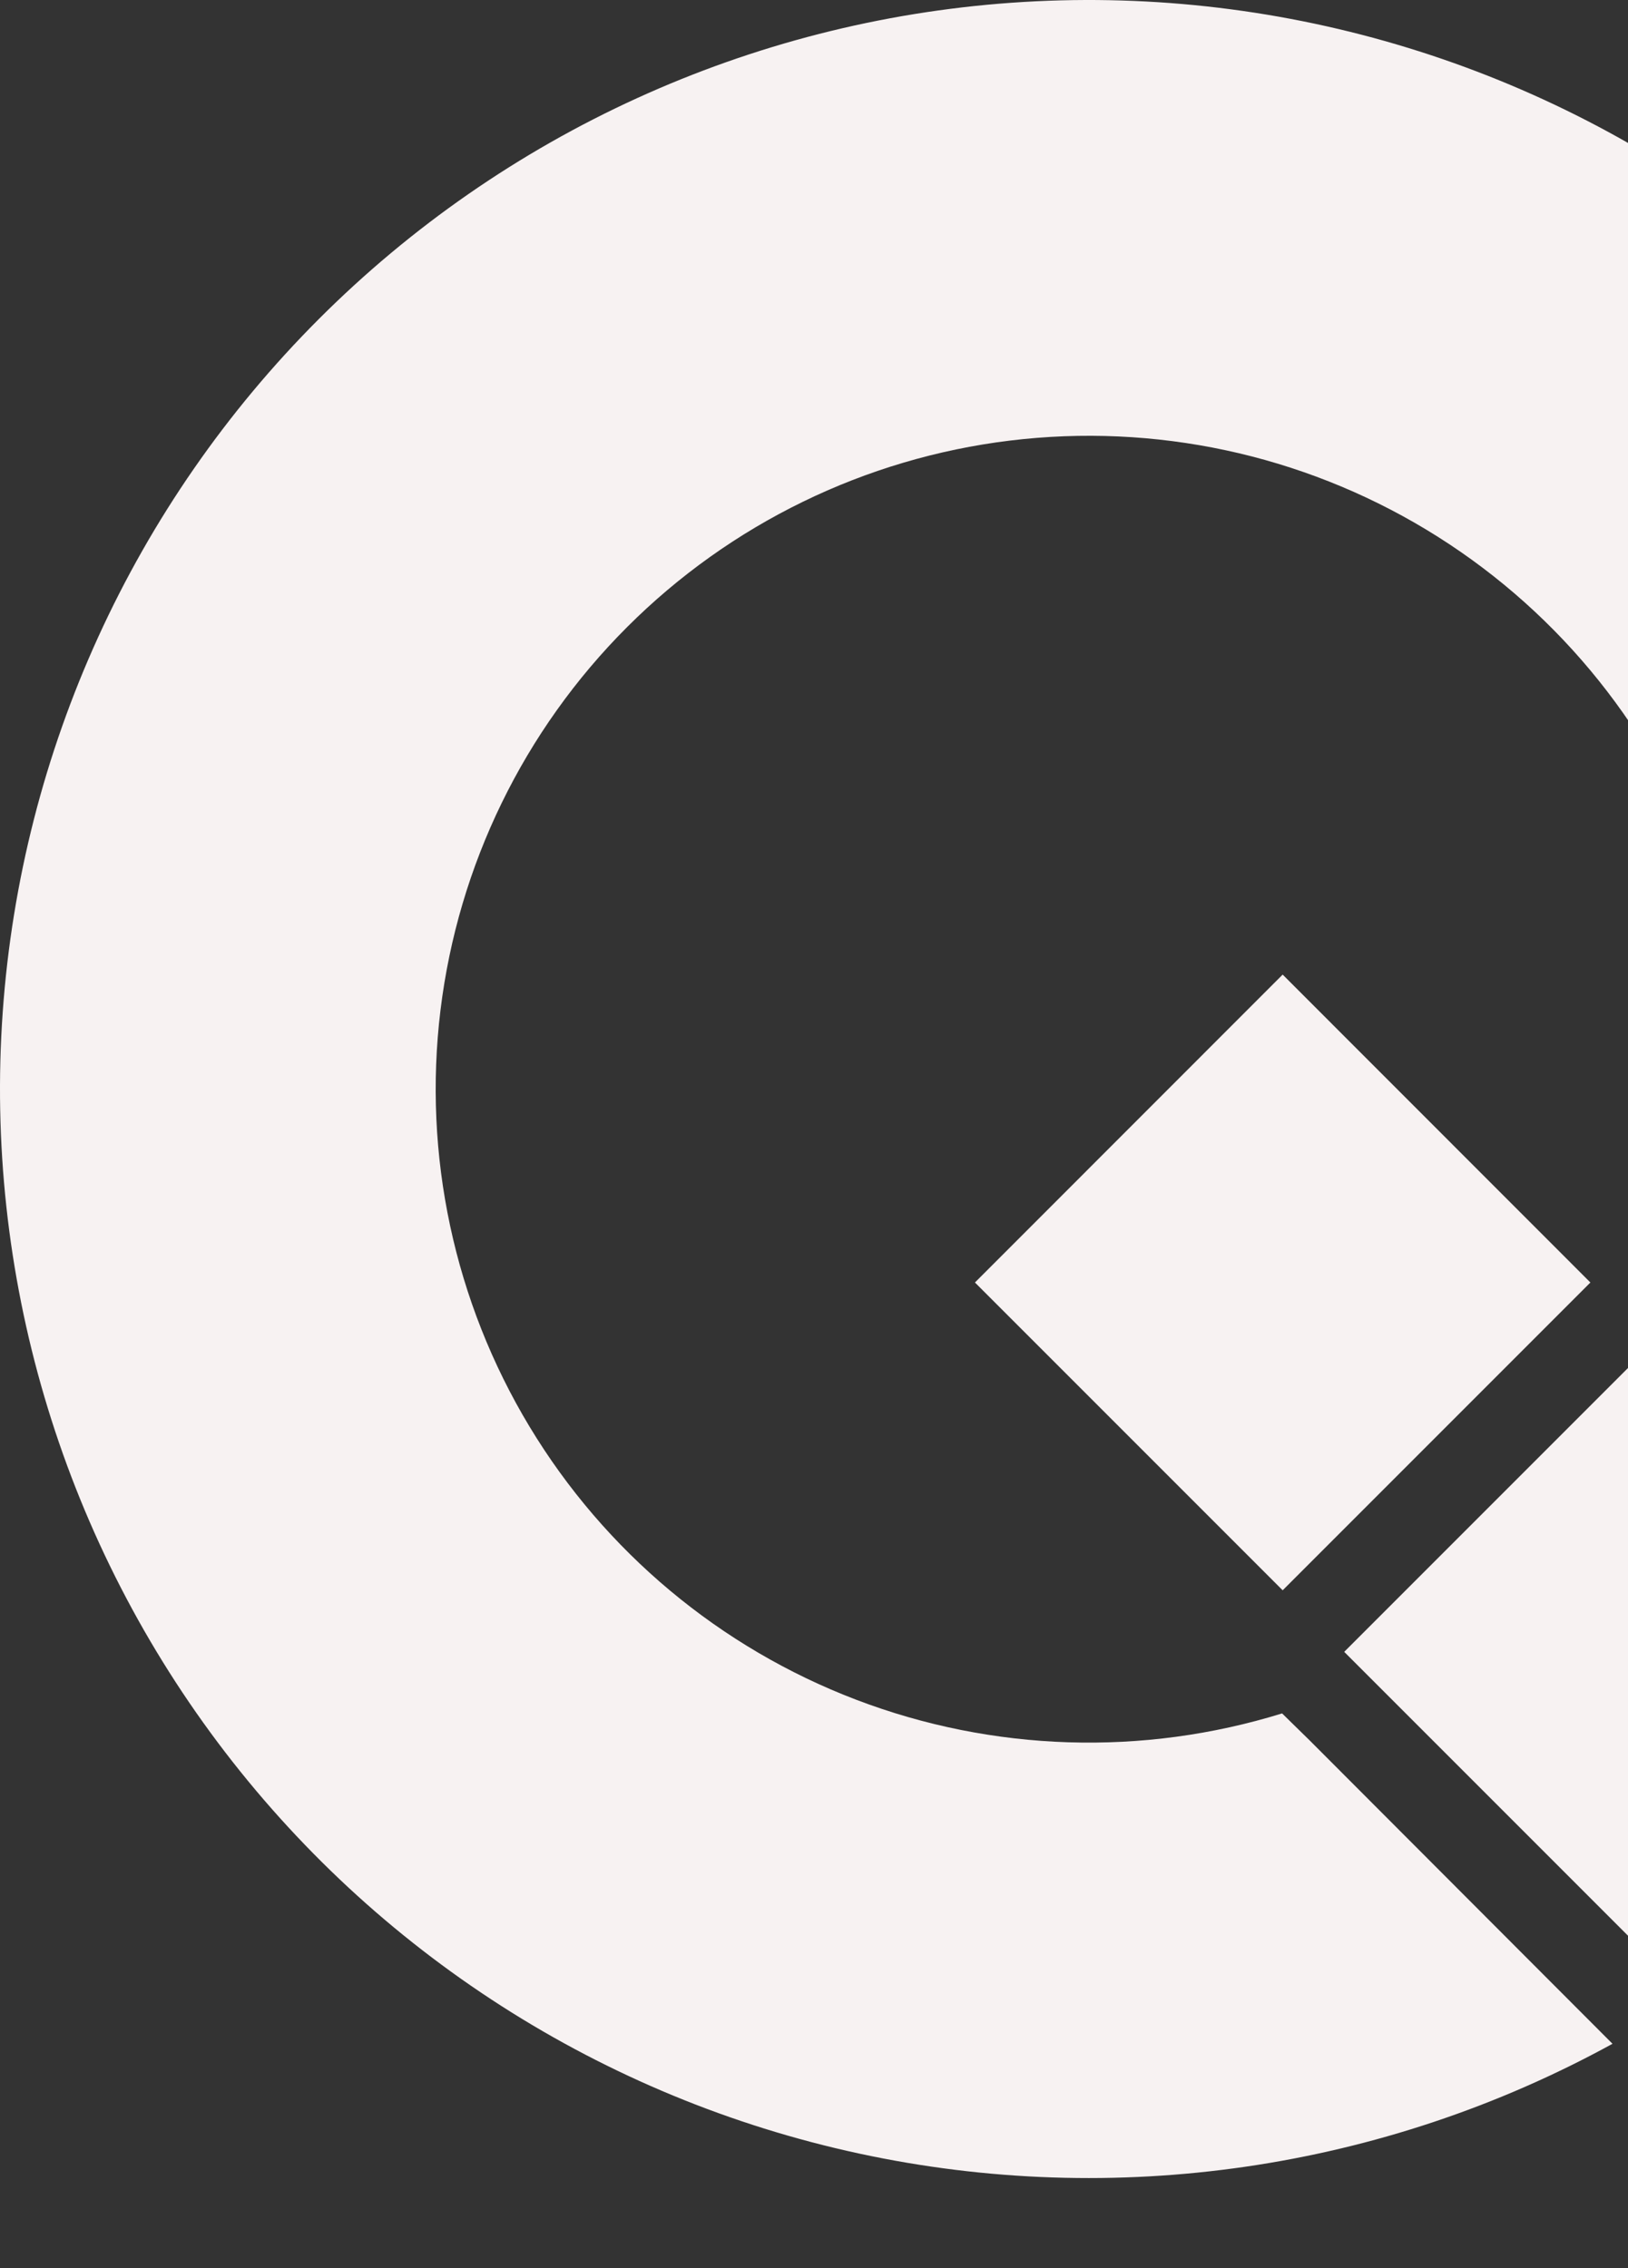
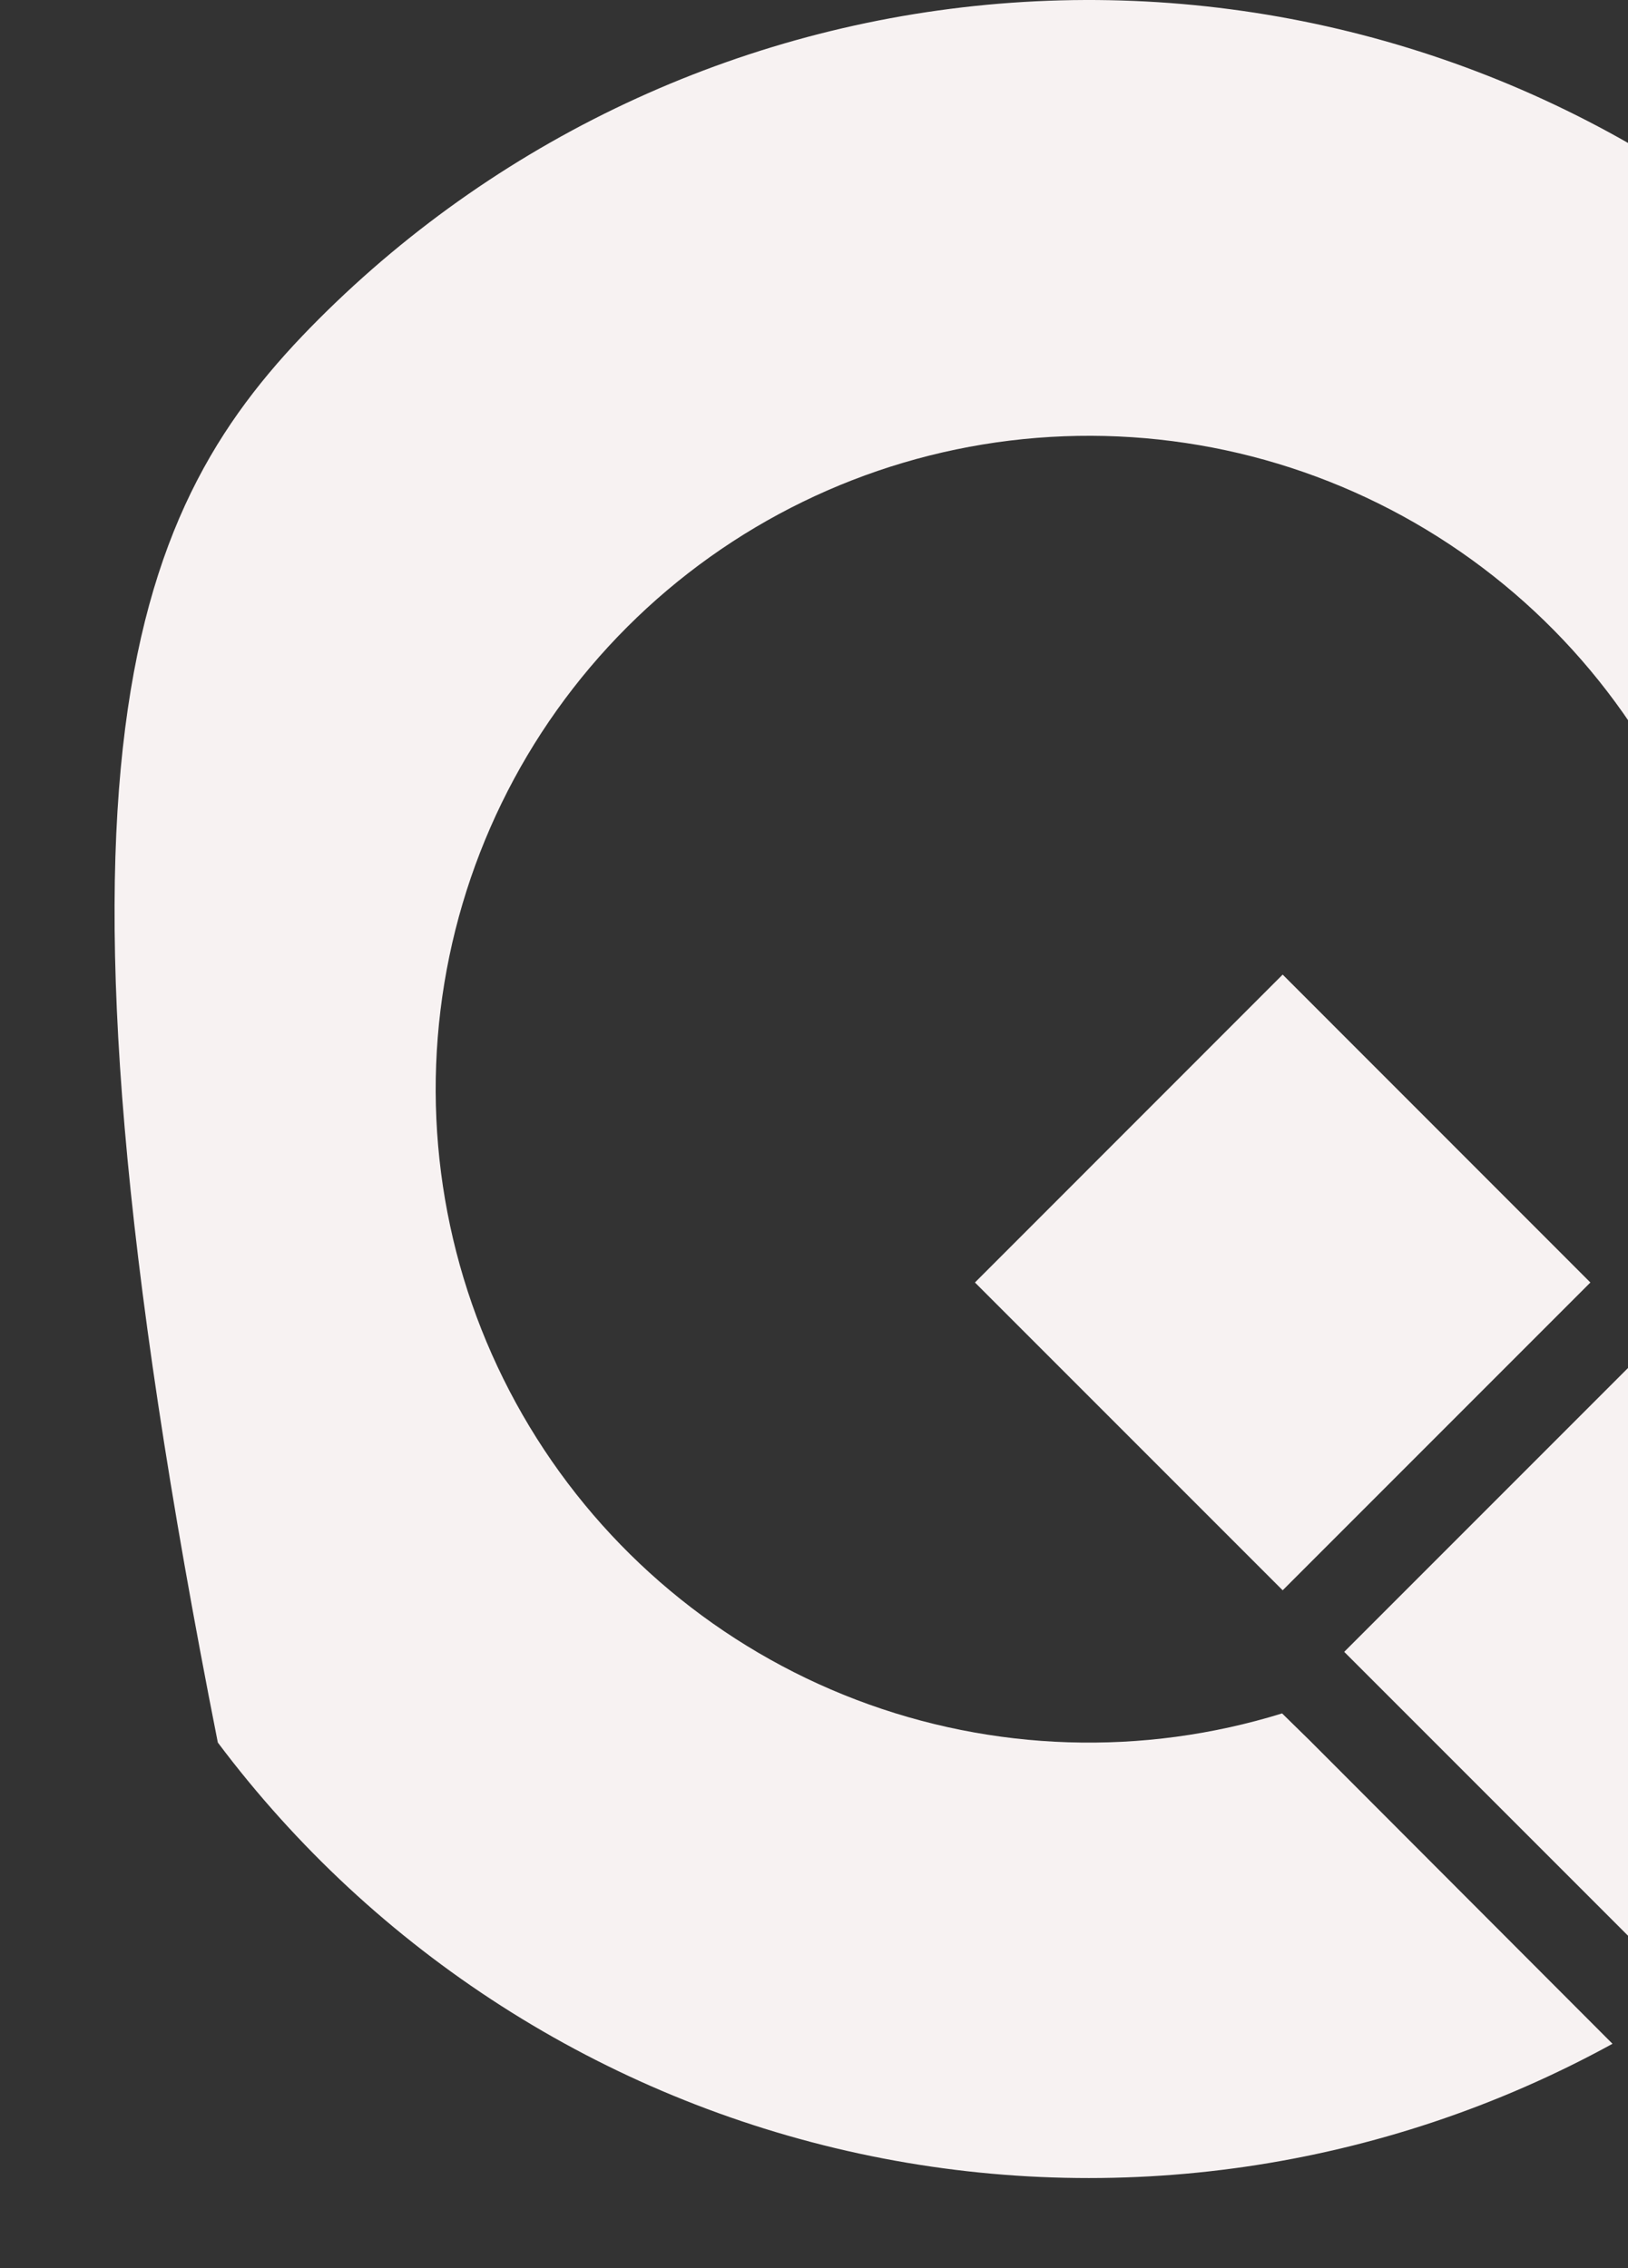
<svg xmlns="http://www.w3.org/2000/svg" width="723" height="1007" viewBox="0 0 723 1007" fill="none">
  <rect x="0" y="0" width="723" height="1007" fill="#333333" stroke="none" />
-   <path d="M581.647 772.768L716.119 907.444C614.069 963.436 495.245 980.735 381.465 956.165C267.686 931.594 166.589 866.804 96.738 773.69C26.887 680.576 -7.03 565.389 1.215 449.279C9.461 333.17 59.315 223.932 141.623 141.623C223.932 59.315 333.17 9.461 449.279 1.215C565.389 -7.03 680.576 26.887 773.69 96.738C866.804 166.589 931.594 267.686 956.165 381.465C980.735 495.245 963.436 614.069 907.444 716.119L772.768 581.443L760.756 569.381C779.919 507.461 777.795 440.907 754.722 380.336C731.65 319.764 688.957 268.664 633.455 235.185C577.953 201.706 512.839 187.778 448.498 195.623C384.157 203.467 324.296 232.631 278.464 278.464C232.631 324.296 203.467 384.157 195.623 448.498C187.778 512.839 201.706 577.954 235.185 633.456C268.664 688.957 319.764 731.65 380.336 754.722C440.907 777.795 507.461 779.919 569.381 760.756L581.647 772.768ZM432.974 569.431L569.635 706.092L706.296 569.431L569.635 432.72L432.974 569.431ZM733.628 596.764L596.967 733.424L870.288 1006.75L1007 870.085L733.628 596.764Z" fill="#F7F2F2" />
+   <path d="M581.647 772.768L716.119 907.444C614.069 963.436 495.245 980.735 381.465 956.165C267.686 931.594 166.589 866.804 96.738 773.69C9.461 333.17 59.315 223.932 141.623 141.623C223.932 59.315 333.17 9.461 449.279 1.215C565.389 -7.03 680.576 26.887 773.69 96.738C866.804 166.589 931.594 267.686 956.165 381.465C980.735 495.245 963.436 614.069 907.444 716.119L772.768 581.443L760.756 569.381C779.919 507.461 777.795 440.907 754.722 380.336C731.65 319.764 688.957 268.664 633.455 235.185C577.953 201.706 512.839 187.778 448.498 195.623C384.157 203.467 324.296 232.631 278.464 278.464C232.631 324.296 203.467 384.157 195.623 448.498C187.778 512.839 201.706 577.954 235.185 633.456C268.664 688.957 319.764 731.65 380.336 754.722C440.907 777.795 507.461 779.919 569.381 760.756L581.647 772.768ZM432.974 569.431L569.635 706.092L706.296 569.431L569.635 432.72L432.974 569.431ZM733.628 596.764L596.967 733.424L870.288 1006.75L1007 870.085L733.628 596.764Z" fill="#F7F2F2" />
</svg>